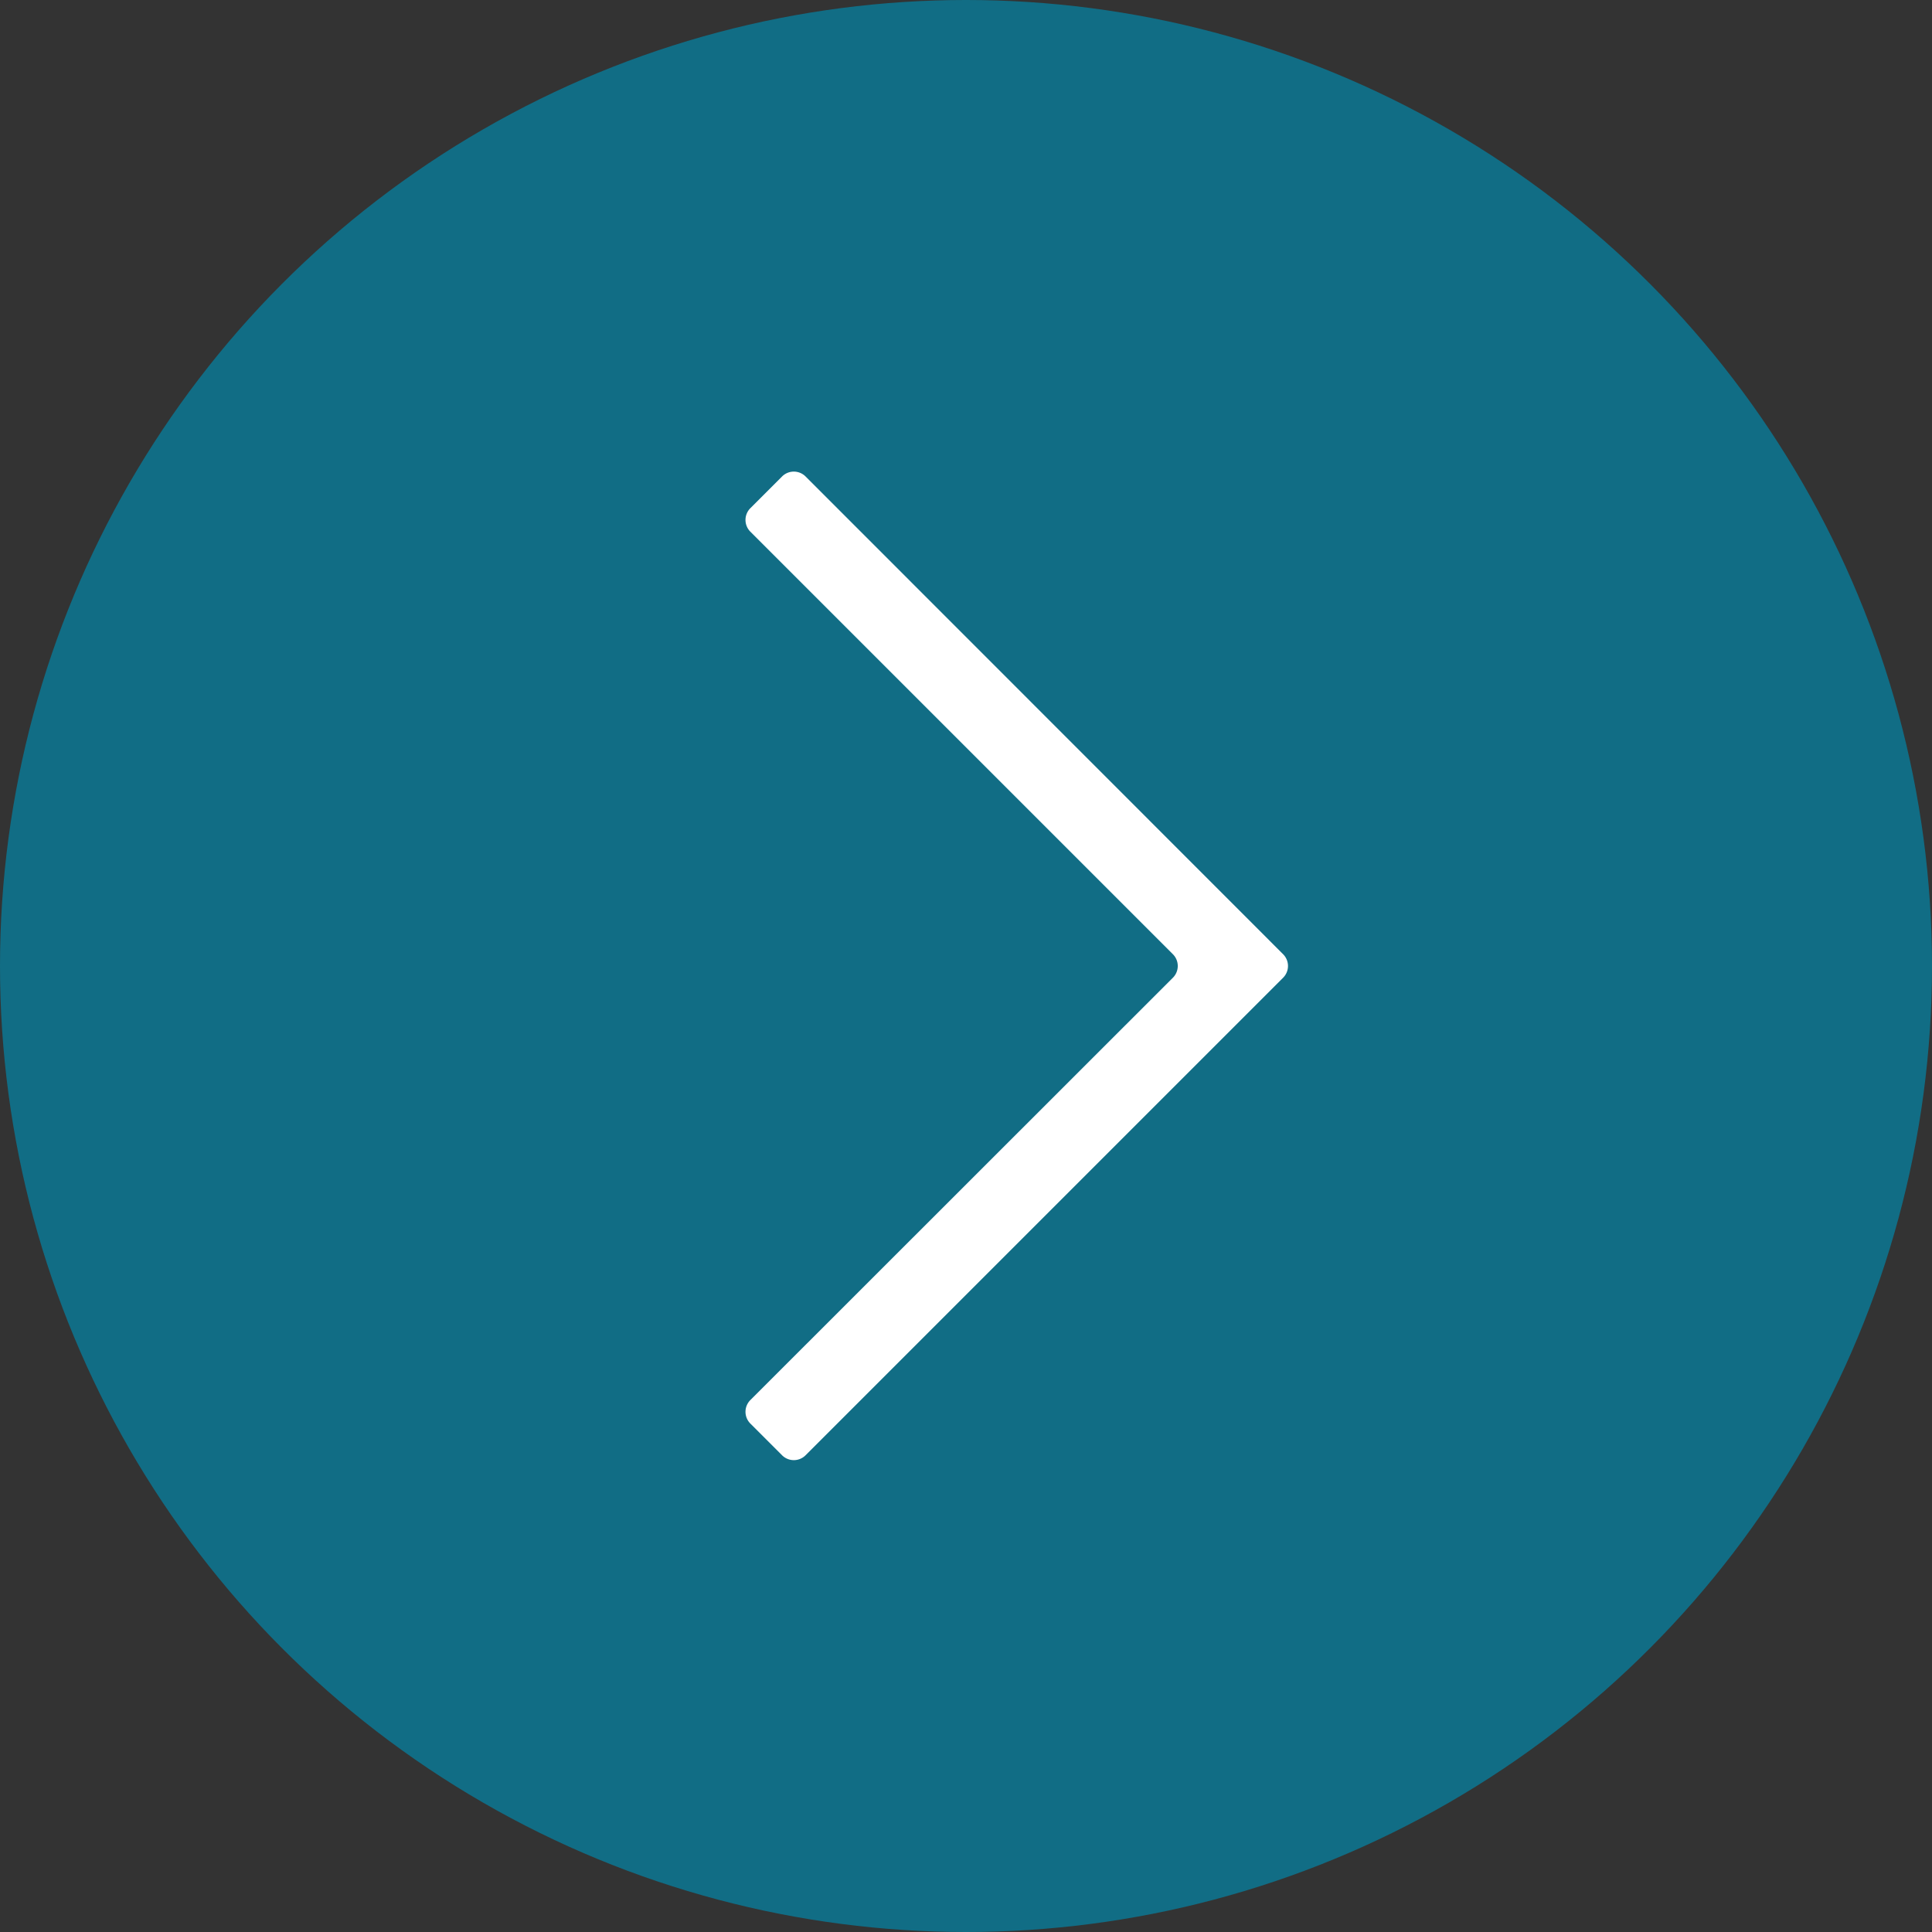
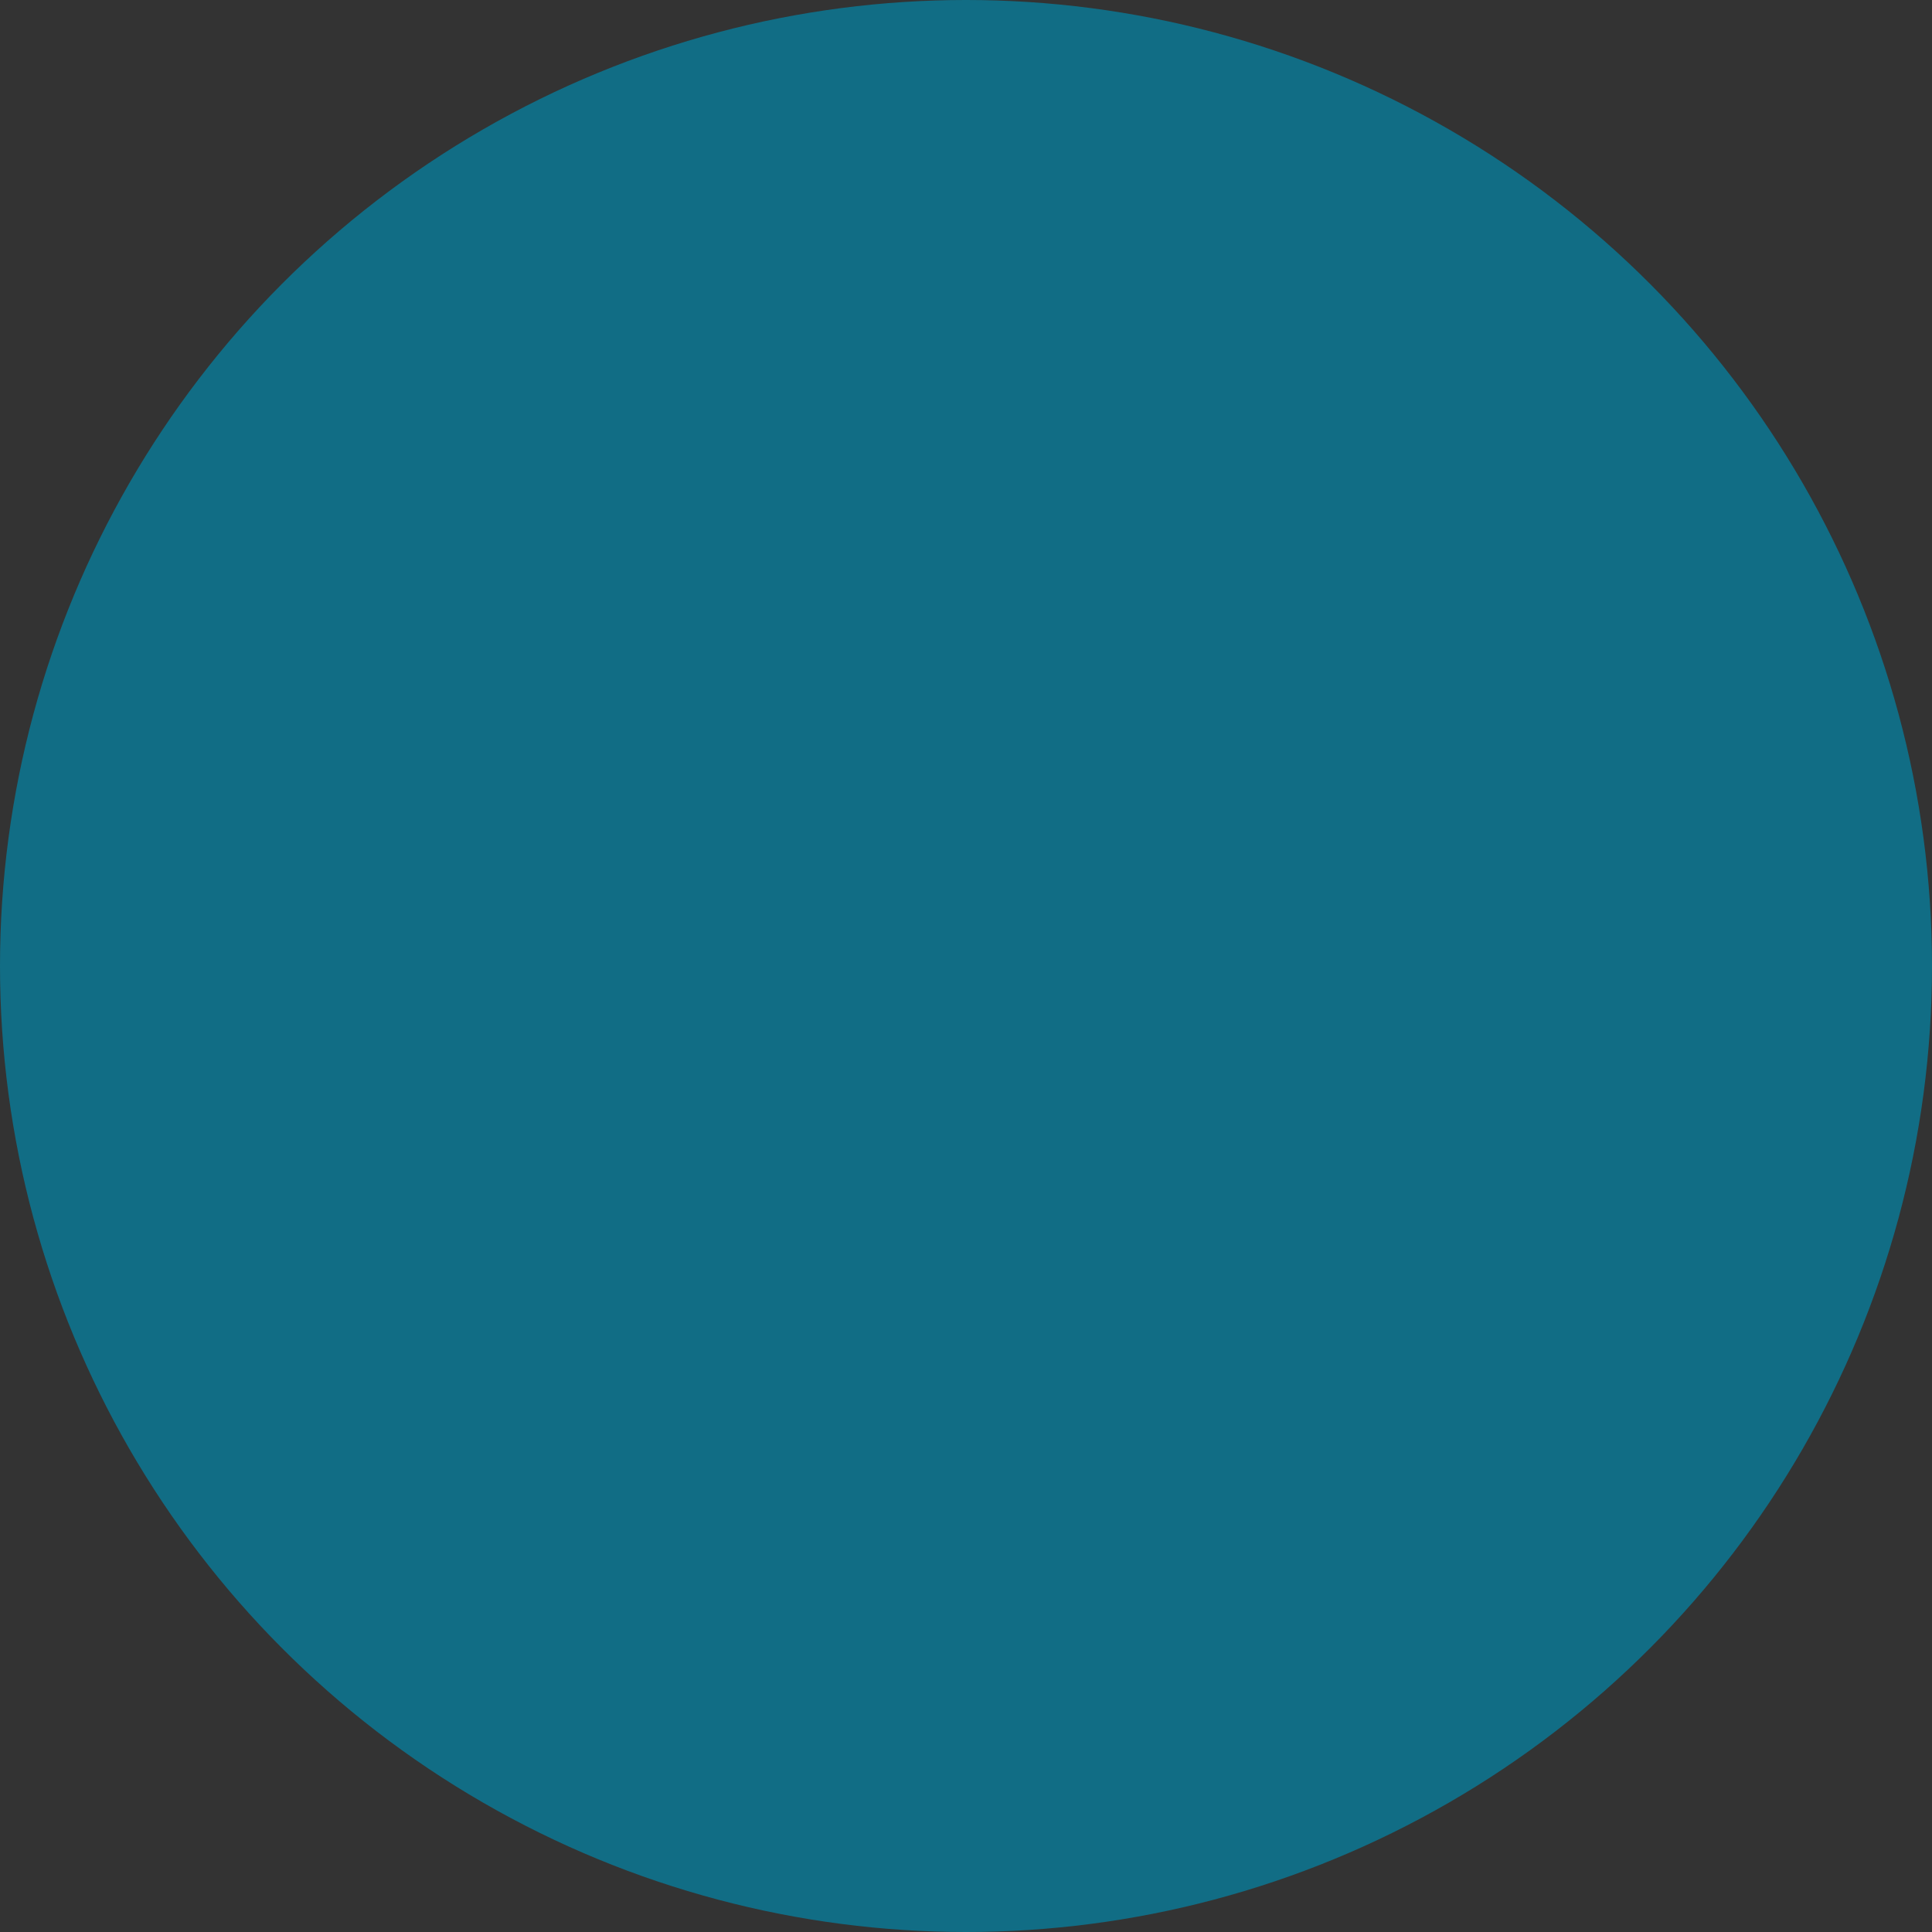
<svg xmlns="http://www.w3.org/2000/svg" width="38" height="38" viewBox="0 0 38 38">
  <rect x="0" y="0" width="38" height="38" fill="#333333" stroke="none" />
  <defs>
    <clipPath id="clip-path">
      <rect id="Rectangle_7" data-name="Rectangle 7" width="10.674" height="19.447" fill="#fff" />
    </clipPath>
  </defs>
  <g id="Group_34" data-name="Group 34" transform="translate(-980.051 -210)">
    <circle id="Ellipse_5" data-name="Ellipse 5" cx="19" cy="19" r="19" transform="translate(980.051 210)" fill="#116d85" />
    <g id="Group_33" data-name="Group 33" transform="translate(1005.388 238.723) rotate(180)">
      <g id="Group_3" data-name="Group 3" clip-path="url(#clip-path)">
-         <path id="Path_1" data-name="Path 1" d="M9.492,19.351.1,9.955a.327.327,0,0,1,0-.463L9.492.1a.327.327,0,0,1,.463,0l.623.623a.327.327,0,0,1,0,.463L2.268,9.492a.327.327,0,0,0,0,.463l8.31,8.31a.327.327,0,0,1,0,.463l-.623.623a.327.327,0,0,1-.463,0" fill="#fff" />
-       </g>
+         </g>
    </g>
  </g>
</svg>